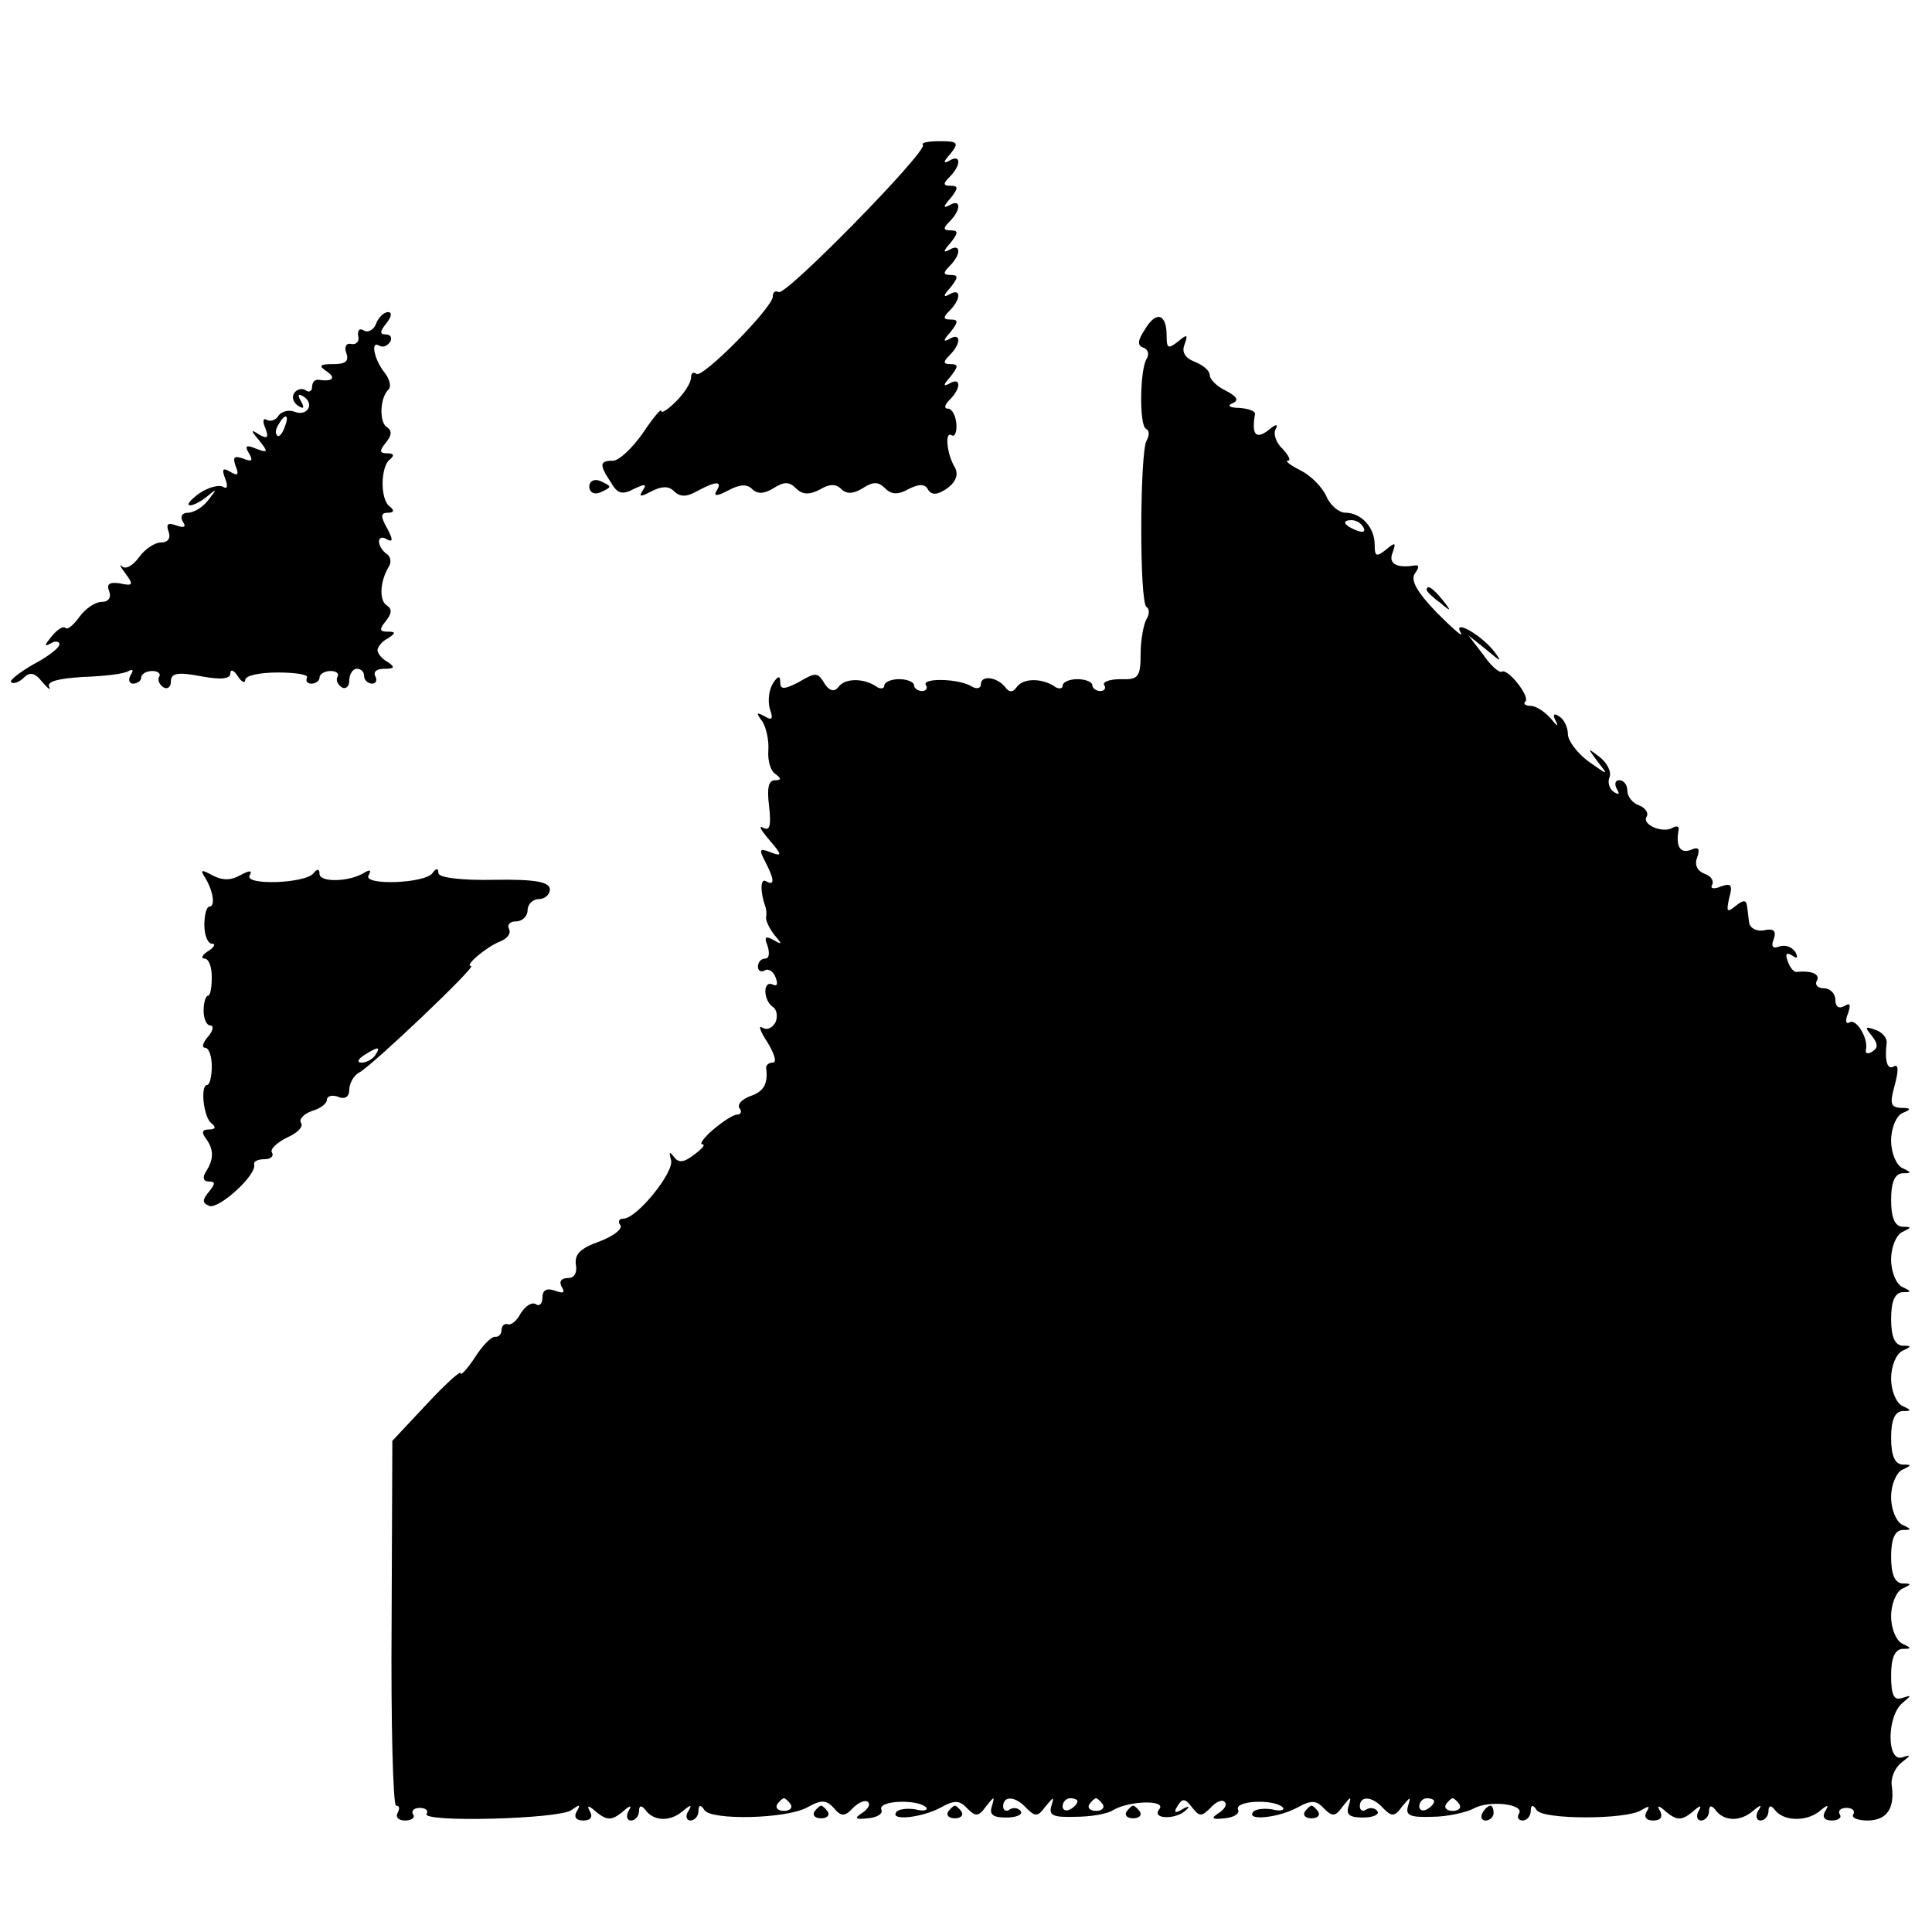
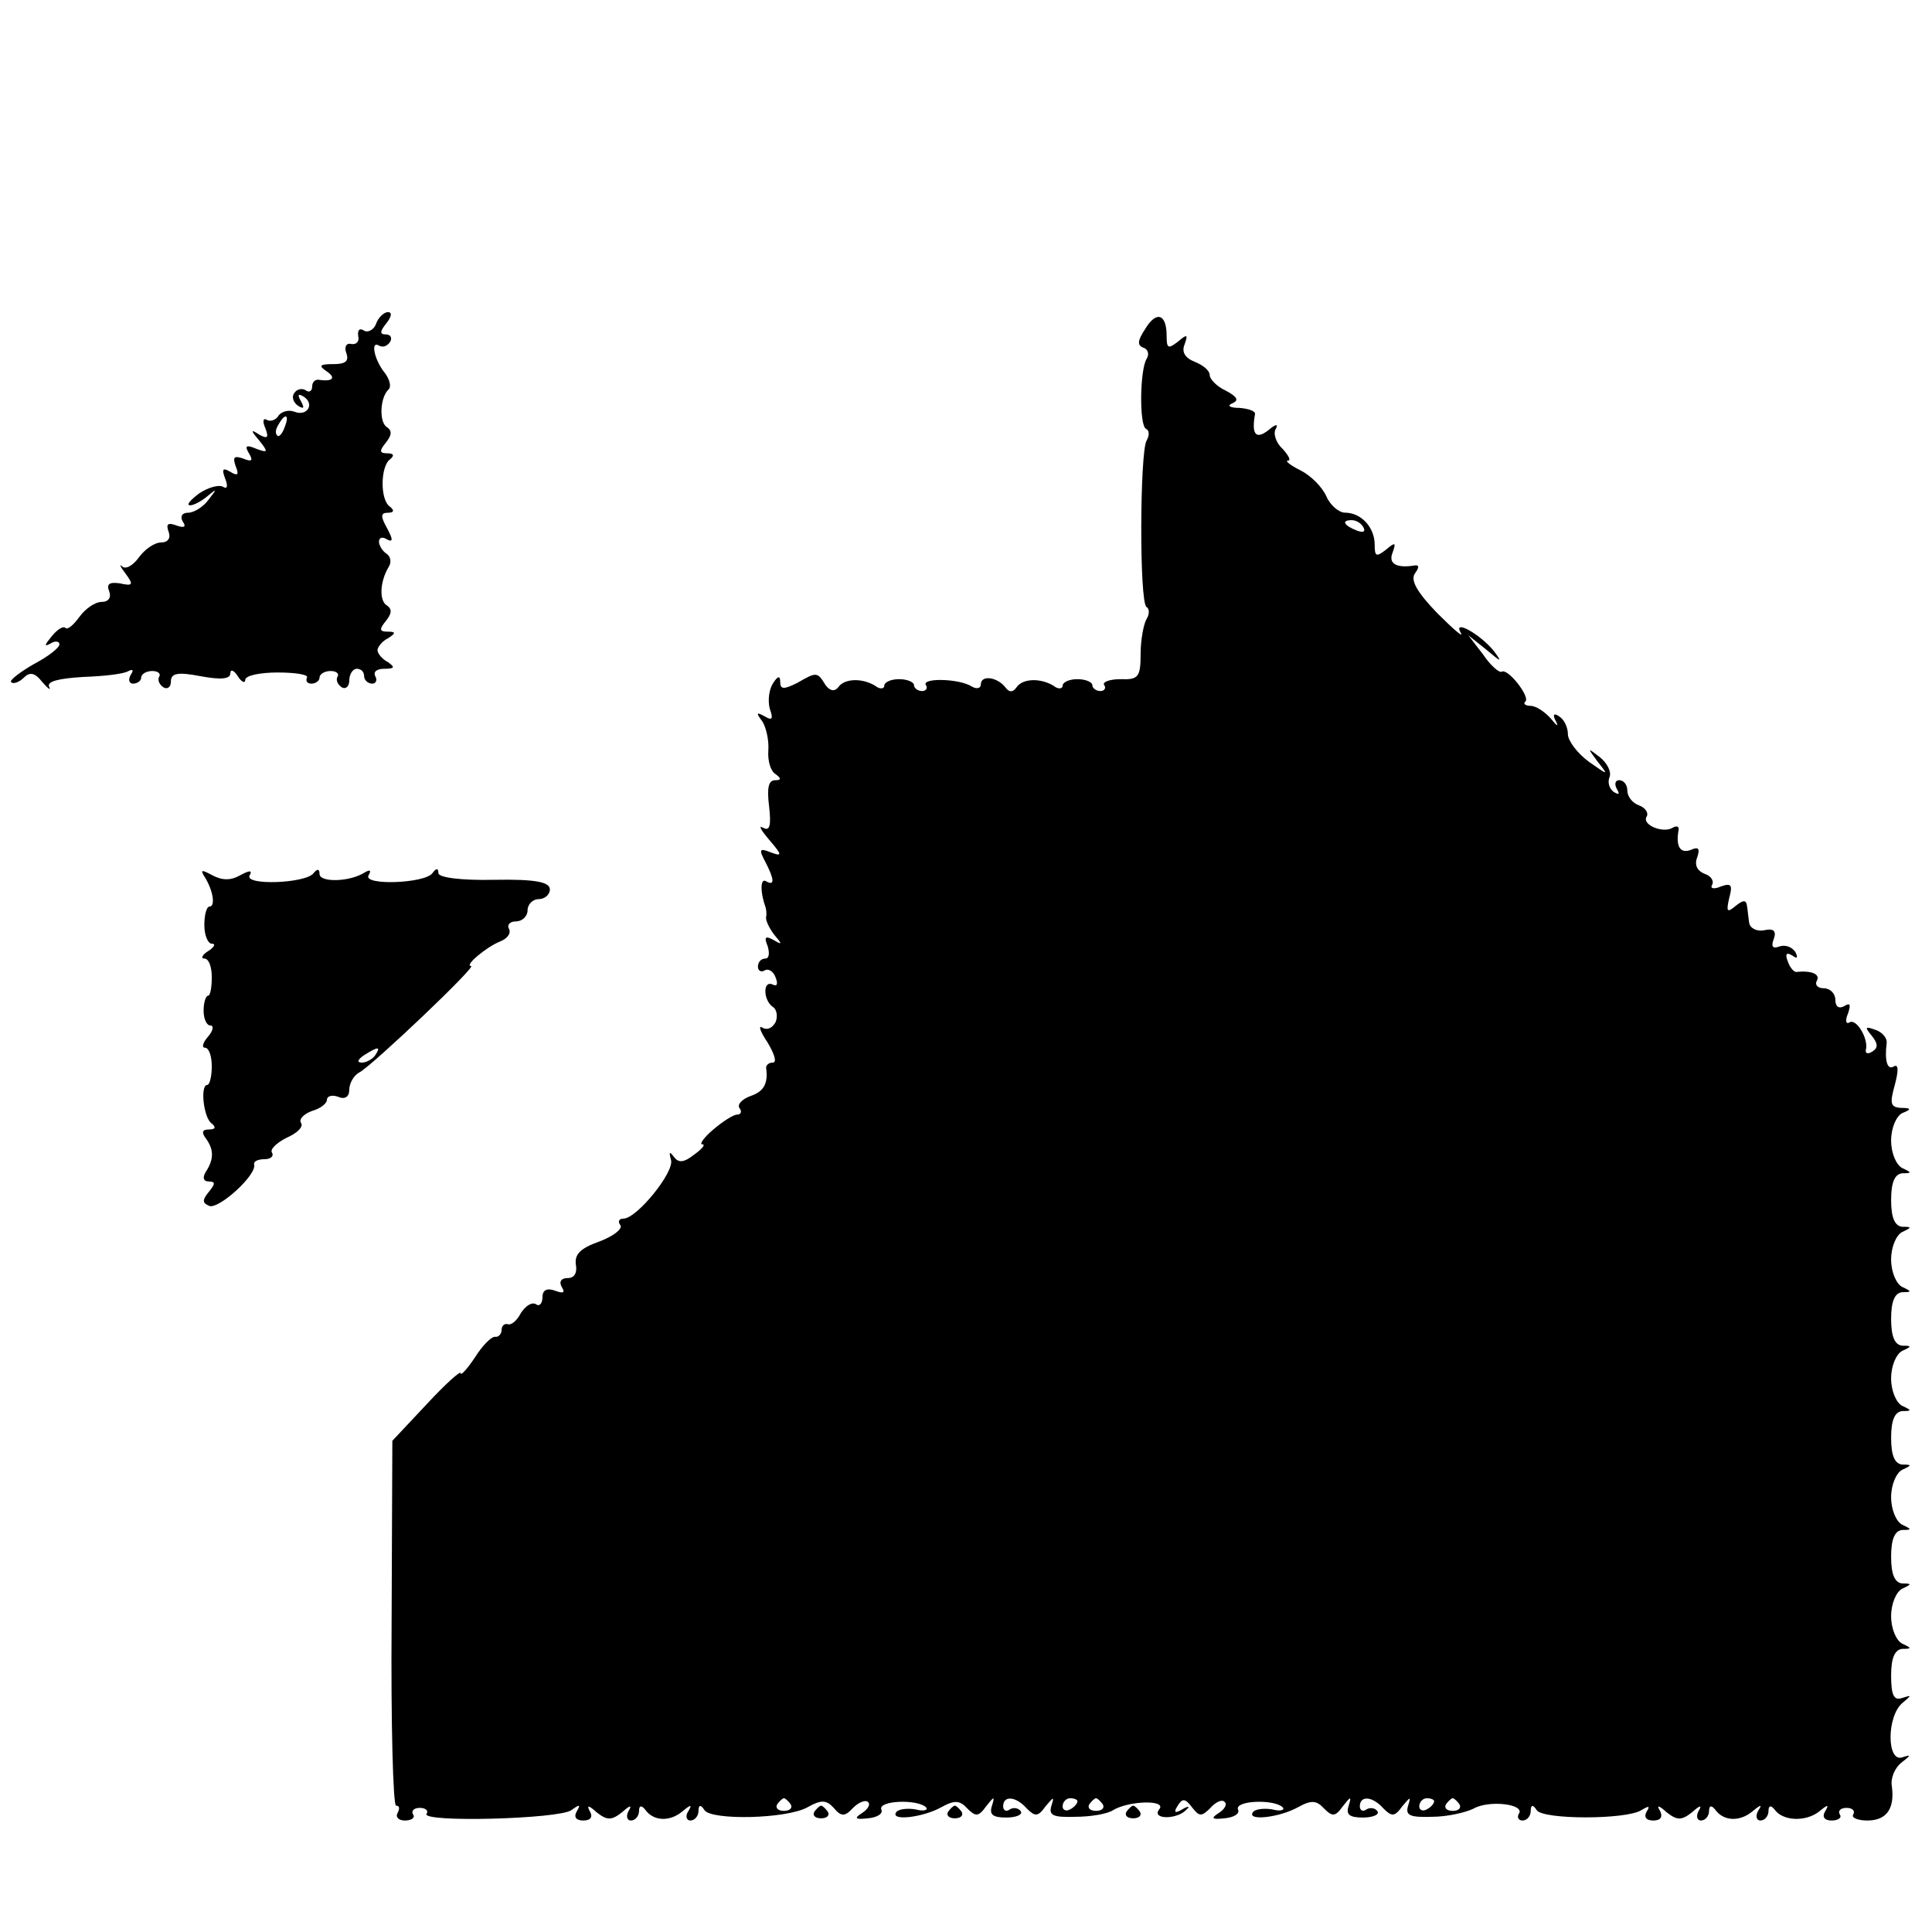
<svg xmlns="http://www.w3.org/2000/svg" version="1.0" width="260pt" height="260pt" viewBox="0 0 260 260" preserveAspectRatio="xMidYMid meet">
  <g transform="translate(0,260) scale(0.1,-0.1)" fill="#000000" stroke="none">
-     <path d="M1242 2405 c7 -8 -185 -204 -194 -198 -5 2 -8 0 -8 -6 0 -15 -96 -112 -103 -104 -4 3 -7 1 -7 -5 0 -7 -9 -21 -20 -32 -11 -11 -20 -17 -20 -13 0 4 -11 -9 -25 -30 -14 -20 -32 -37 -40 -37 -18 0 -19 -5 -3 -29 9 -16 16 -17 31 -9 15 7 18 7 12 -2 -6 -9 -3 -9 12 -1 14 7 23 7 30 0 8 -8 17 -8 31 0 26 14 35 14 26 0 -4 -7 1 -7 16 1 15 8 25 9 32 2 7 -7 16 -7 29 1 14 9 21 9 30 0 9 -9 18 -9 32 -2 13 8 22 8 29 1 7 -7 16 -7 29 1 14 9 21 9 30 0 9 -9 18 -9 32 -1 14 7 22 7 26 -1 5 -8 13 -7 26 2 12 9 15 19 10 28 -11 18 -14 50 -4 43 4 -2 7 5 6 16 -1 11 -6 20 -11 20 -6 0 -5 5 2 12 16 16 15 31 0 22 -9 -5 -9 -2 1 9 11 14 11 17 0 17 -10 0 -10 3 -1 12 16 16 15 31 0 22 -9 -5 -9 -2 1 9 11 14 11 17 0 17 -10 0 -10 3 -1 12 16 16 15 31 0 22 -9 -5 -9 -2 1 9 11 14 11 17 0 17 -10 0 -10 3 -1 12 16 16 15 31 0 22 -9 -5 -9 -2 1 9 11 14 11 17 0 17 -10 0 -10 3 -1 12 16 16 15 31 0 22 -9 -5 -9 -2 1 9 11 14 11 17 0 17 -10 0 -10 3 -1 12 16 16 15 31 0 22 -9 -5 -9 -2 1 9 12 15 10 17 -14 17 -16 0 -26 -2 -23 -5z" />
    <path d="M506 2164 c-3 -8 -11 -12 -16 -9 -6 4 -9 1 -8 -7 2 -7 -2 -12 -9 -11 -7 2 -10 -4 -7 -12 4 -11 -1 -15 -17 -15 -19 0 -21 -2 -9 -10 13 -9 7 -14 -12 -11 -5 0 -8 -4 -8 -10 0 -5 -4 -8 -9 -4 -5 3 -12 1 -15 -4 -4 -5 -1 -13 5 -17 8 -5 9 -3 4 6 -5 9 -4 11 4 6 15 -10 4 -27 -13 -20 -8 3 -17 0 -21 -5 -3 -6 -11 -9 -16 -6 -5 3 -6 -2 -2 -11 5 -13 3 -15 -8 -9 -12 8 -12 6 0 -8 12 -15 12 -17 -4 -11 -14 6 -16 4 -10 -6 6 -10 4 -12 -8 -7 -12 4 -14 2 -10 -10 5 -12 3 -14 -7 -8 -10 6 -12 4 -7 -9 4 -10 3 -15 -3 -11 -6 3 -20 -1 -32 -9 -12 -9 -18 -16 -12 -16 5 0 16 6 24 13 12 10 12 9 1 -5 -7 -10 -20 -18 -28 -18 -8 0 -11 -5 -7 -12 5 -7 2 -9 -9 -5 -11 4 -14 2 -10 -9 3 -8 -1 -14 -10 -14 -9 0 -22 -9 -30 -20 -8 -11 -18 -17 -23 -12 -4 4 -2 -1 5 -10 11 -15 10 -17 -8 -13 -14 2 -18 -1 -14 -11 3 -8 -1 -14 -10 -14 -9 0 -22 -9 -30 -20 -8 -11 -16 -18 -19 -15 -3 3 -11 -2 -19 -12 -9 -11 -10 -14 -1 -9 6 4 12 3 12 -1 0 -5 -16 -17 -35 -27 -19 -11 -33 -22 -30 -24 3 -3 11 0 17 6 8 8 15 7 25 -6 8 -9 12 -12 9 -6 -3 7 13 11 46 13 28 1 55 4 61 8 6 3 7 1 3 -5 -4 -7 -2 -12 3 -12 6 0 11 4 11 8 0 5 7 9 15 9 8 0 12 -4 9 -8 -2 -4 0 -10 6 -14 5 -3 10 0 10 8 0 11 9 13 40 7 27 -5 40 -4 40 4 0 6 5 4 10 -4 5 -8 10 -10 10 -5 0 6 20 10 44 10 24 0 42 -3 39 -7 -2 -5 1 -8 6 -8 6 0 11 4 11 8 0 5 7 9 15 9 8 0 12 -4 9 -8 -2 -4 0 -10 6 -14 5 -3 10 1 10 9 0 9 5 16 10 16 6 0 10 -4 10 -10 0 -5 5 -10 11 -10 5 0 7 5 4 10 -3 6 2 10 12 10 14 0 15 2 5 9 -8 4 -14 12 -14 16 0 4 6 12 14 16 11 7 11 9 -1 9 -10 0 -11 3 -2 14 8 10 9 16 2 21 -11 6 -10 32 2 52 4 6 3 14 -3 18 -5 3 -10 11 -10 16 0 6 5 7 11 3 8 -4 8 0 0 15 -9 16 -9 21 1 21 8 0 9 3 3 8 -14 9 -13 55 0 64 6 5 5 8 -4 8 -10 0 -11 3 -2 14 8 10 9 16 2 21 -11 6 -10 40 2 51 4 4 1 14 -5 22 -14 17 -20 44 -8 37 5 -3 11 -1 15 5 3 5 1 10 -6 10 -8 0 -8 4 1 15 7 9 8 15 2 15 -5 0 -13 -7 -16 -16z m-123 -139 c-3 -9 -8 -14 -10 -11 -3 3 -2 9 2 15 9 16 15 13 8 -4z" />
    <path d="M1541 2157 c-10 -15 -11 -22 -2 -25 6 -2 8 -9 4 -15 -9 -15 -10 -88 -1 -94 5 -2 5 -9 1 -16 -9 -15 -10 -218 0 -224 4 -2 4 -10 0 -16 -4 -7 -8 -28 -8 -47 0 -31 -3 -35 -27 -34 -15 0 -25 -4 -22 -8 3 -4 0 -8 -5 -8 -6 0 -11 4 -11 8 0 4 -9 8 -20 8 -11 0 -20 -4 -20 -9 0 -4 -6 -5 -12 0 -18 11 -42 10 -50 -2 -5 -7 -10 -7 -15 0 -11 14 -33 17 -33 4 0 -5 -5 -7 -12 -3 -17 11 -68 12 -62 2 3 -4 0 -8 -5 -8 -6 0 -11 4 -11 8 0 4 -9 8 -20 8 -11 0 -20 -4 -20 -9 0 -4 -6 -5 -12 0 -18 11 -42 10 -50 -2 -5 -6 -11 -5 -17 3 -11 18 -12 18 -38 3 -18 -9 -23 -9 -23 1 0 9 -3 9 -10 -2 -5 -8 -7 -23 -4 -34 5 -14 3 -16 -7 -10 -11 6 -12 5 -3 -7 5 -8 9 -25 8 -39 -1 -14 3 -28 10 -32 8 -6 7 -8 -1 -8 -9 0 -11 -11 -8 -35 3 -26 1 -34 -8 -29 -7 4 -3 -3 8 -16 18 -21 18 -23 2 -17 -15 6 -16 4 -7 -13 12 -23 13 -33 1 -26 -8 5 -8 -15 -1 -34 1 -3 2 -9 1 -14 -1 -4 4 -15 11 -24 11 -13 11 -14 -1 -7 -11 6 -13 4 -8 -8 3 -10 2 -17 -3 -17 -6 0 -10 -5 -10 -11 0 -5 4 -8 9 -5 5 3 12 -1 15 -10 3 -8 2 -12 -4 -9 -6 3 -10 -1 -10 -9 0 -8 4 -17 10 -21 5 -3 7 -12 4 -20 -4 -8 -11 -12 -18 -8 -6 4 -3 -5 7 -20 9 -15 13 -27 7 -27 -5 0 -9 -3 -9 -7 3 -21 -3 -32 -21 -38 -11 -4 -18 -11 -15 -16 4 -5 2 -9 -3 -9 -5 0 -19 -9 -32 -20 -13 -11 -19 -20 -15 -20 5 0 0 -6 -11 -14 -14 -11 -21 -11 -27 -3 -6 8 -7 7 -4 -4 5 -16 -46 -79 -64 -79 -6 0 -8 -4 -4 -9 3 -5 -10 -15 -29 -22 -25 -9 -33 -17 -31 -31 2 -11 -2 -18 -11 -18 -9 0 -12 -5 -8 -12 5 -8 2 -9 -9 -5 -11 4 -17 1 -17 -9 0 -8 -4 -13 -9 -9 -6 3 -14 -3 -20 -12 -5 -10 -13 -17 -18 -15 -4 1 -8 -2 -8 -8 0 -5 -4 -10 -9 -9 -5 0 -17 -12 -27 -28 -10 -15 -19 -25 -19 -21 0 4 -21 -15 -46 -42 l-46 -49 -1 -245 c-1 -135 2 -246 6 -246 5 0 5 -4 2 -10 -3 -5 1 -10 10 -10 9 0 14 4 11 8 -3 5 1 9 9 9 8 0 12 -4 9 -8 -7 -12 179 -7 195 5 11 8 13 8 7 -2 -4 -7 -1 -12 9 -12 10 0 13 5 9 12 -5 9 -2 9 9 -1 14 -11 20 -11 34 0 11 10 14 10 9 2 -4 -7 -2 -13 3 -13 6 0 11 6 11 13 0 7 3 8 8 2 11 -16 33 -17 50 -3 12 10 14 10 8 0 -4 -6 -2 -12 3 -12 6 0 11 6 11 13 0 8 3 9 8 1 9 -14 111 -12 139 4 18 10 25 10 35 -1 10 -12 15 -12 26 0 8 8 17 11 20 8 4 -3 0 -10 -8 -15 -11 -7 -9 -9 8 -7 12 1 21 6 18 12 -4 12 48 14 60 3 4 -4 -3 -6 -14 -3 -12 2 -24 0 -26 -4 -8 -12 36 -7 61 7 18 10 25 9 35 -2 11 -11 15 -11 25 3 11 14 12 14 8 1 -4 -12 1 -16 19 -16 14 0 22 4 20 8 -3 5 -10 6 -15 3 -5 -4 -9 -1 -9 4 0 15 17 14 32 -3 11 -11 15 -11 25 3 11 13 12 14 8 1 -4 -13 2 -16 32 -15 21 0 44 4 51 9 22 13 73 14 62 1 -11 -14 25 -14 37 0 5 4 2 5 -6 0 -10 -6 -12 -4 -6 5 6 10 10 10 19 -2 10 -13 13 -13 25 -1 7 8 16 12 19 8 4 -3 0 -10 -8 -15 -11 -7 -9 -9 8 -7 12 1 21 6 18 12 -4 12 48 14 60 3 4 -4 -3 -6 -14 -3 -12 2 -24 0 -26 -4 -8 -12 36 -7 61 7 18 10 25 9 35 -2 11 -11 15 -11 25 3 11 14 12 14 8 1 -4 -12 1 -16 19 -16 14 0 22 4 20 8 -3 5 -10 6 -15 3 -5 -4 -9 -1 -9 4 0 15 17 14 32 -3 11 -11 15 -11 25 3 11 13 12 14 8 1 -4 -13 2 -16 32 -15 21 0 46 6 56 11 21 12 70 6 61 -7 -3 -5 0 -9 5 -9 6 0 11 6 11 13 0 8 3 9 8 1 8 -13 121 -13 141 0 10 6 12 6 7 -2 -4 -7 -1 -12 9 -12 10 0 13 5 9 13 -5 8 -2 8 9 -2 14 -11 20 -11 34 0 11 10 14 10 9 2 -4 -7 -2 -13 3 -13 6 0 11 6 11 13 0 7 3 8 8 2 11 -16 33 -17 50 -3 12 10 14 10 8 1 -4 -7 -2 -13 3 -13 6 0 11 6 11 13 0 7 3 8 8 2 11 -16 42 -17 60 -3 12 10 14 10 8 0 -4 -7 -1 -12 9 -12 9 0 14 4 11 8 -3 5 1 9 9 9 8 0 12 -4 9 -9 -3 -4 6 -8 19 -8 26 0 37 16 33 46 -2 11 4 25 13 32 13 10 13 11 1 7 -21 -7 -21 55 0 73 13 11 13 11 0 7 -11 -4 -15 3 -15 30 0 24 5 35 15 36 13 0 13 1 0 7 -8 4 -15 20 -15 37 0 17 7 33 15 37 13 6 13 7 0 7 -10 1 -15 12 -15 36 0 24 5 35 15 36 13 0 13 1 0 7 -8 4 -15 20 -15 37 0 17 7 33 15 37 13 6 13 7 0 7 -10 1 -15 12 -15 36 0 24 5 35 15 36 13 0 13 1 0 7 -8 4 -15 20 -15 37 0 17 7 33 15 37 13 6 13 7 0 7 -10 1 -15 12 -15 36 0 24 5 35 15 36 13 0 13 1 0 7 -8 4 -15 20 -15 37 0 17 7 33 15 37 13 6 13 7 0 7 -10 1 -15 12 -15 36 0 24 5 35 15 36 13 0 13 1 0 7 -8 4 -15 20 -15 37 0 17 7 33 15 37 13 5 12 7 -2 7 -14 1 -15 6 -8 31 5 19 5 28 -1 25 -9 -6 -13 7 -10 31 1 7 -6 15 -15 18 -14 5 -15 4 -5 -8 8 -10 9 -16 1 -21 -6 -4 -10 -3 -9 2 4 15 -13 43 -22 37 -5 -3 -6 3 -2 12 4 12 3 15 -5 10 -7 -4 -12 -1 -12 8 0 9 -7 16 -16 16 -8 0 -12 5 -9 10 5 9 -7 14 -27 12 -3 -1 -9 5 -12 14 -4 10 -2 13 6 8 7 -5 8 -3 4 5 -5 7 -14 10 -22 7 -8 -3 -11 0 -7 10 4 11 0 15 -13 12 -10 -2 -19 3 -20 10 -1 6 -2 17 -3 23 -1 8 -5 8 -15 0 -12 -10 -13 -8 -9 10 5 18 3 21 -11 16 -9 -4 -15 -3 -12 2 3 5 -1 12 -10 15 -10 4 -14 12 -10 22 4 12 2 15 -9 10 -14 -5 -20 5 -16 27 1 5 -3 6 -8 3 -13 -8 -42 4 -35 15 3 5 -2 12 -10 15 -9 3 -16 12 -16 20 0 8 -5 14 -11 14 -5 0 -7 -5 -3 -12 4 -7 3 -8 -4 -4 -6 4 -9 13 -6 20 3 7 -3 19 -13 27 -17 13 -17 13 -3 -6 15 -19 15 -19 -12 0 -15 11 -28 28 -28 37 0 9 -5 20 -12 24 -7 5 -9 2 -4 -7 4 -8 1 -6 -7 4 -8 9 -20 17 -27 17 -7 0 -11 3 -7 6 6 7 -24 45 -32 40 -3 -2 -15 8 -25 23 l-20 26 25 -20 c19 -16 21 -17 10 -2 -18 23 -57 45 -45 25 4 -7 -10 5 -32 27 -27 28 -36 44 -30 53 6 8 6 12 0 11 -24 -4 -36 2 -30 17 5 14 4 15 -9 4 -13 -10 -15 -9 -15 7 0 23 -18 43 -40 43 -8 0 -20 10 -25 22 -6 13 -21 28 -35 35 -14 7 -21 13 -17 13 5 0 1 7 -7 16 -9 8 -13 21 -9 27 4 7 -1 6 -10 -2 -17 -13 -23 -6 -18 22 0 4 -9 7 -21 8 -13 0 -17 3 -10 6 10 4 7 9 -8 17 -13 6 -22 16 -22 21 0 6 -8 13 -20 18 -13 5 -18 13 -14 23 5 14 4 15 -9 4 -13 -10 -15 -9 -15 8 0 30 -14 34 -29 9z m294 -267 c3 -6 -1 -7 -9 -4 -18 7 -21 14 -7 14 6 0 13 -4 16 -10z m-771 -1718 c3 -5 -1 -9 -9 -9 -8 0 -12 4 -9 9 3 4 7 8 9 8 2 0 6 -4 9 -8z m386 4 c0 -3 -4 -8 -10 -11 -5 -3 -10 -1 -10 4 0 6 5 11 10 11 6 0 10 -2 10 -4z m34 -4 c3 -5 -1 -9 -9 -9 -8 0 -12 4 -9 9 3 4 7 8 9 8 2 0 6 -4 9 -8z m446 4 c0 -3 -4 -8 -10 -11 -5 -3 -10 -1 -10 4 0 6 5 11 10 11 6 0 10 -2 10 -4z m34 -4 c3 -5 -1 -9 -9 -9 -8 0 -12 4 -9 9 3 4 7 8 9 8 2 0 6 -4 9 -8z" />
-     <path d="M793 1945 c0 -7 6 -11 14 -8 7 3 13 6 13 8 0 2 -6 5 -13 8 -8 3 -14 -1 -14 -8z" />
-     <path d="M1920 1806 c0 -2 8 -10 18 -17 15 -13 16 -12 3 4 -13 16 -21 21 -21 13z" />
    <path d="M276 1419 c11 -18 14 -39 6 -39 -4 0 -7 -11 -7 -25 0 -14 5 -25 10 -25 6 0 3 -5 -5 -10 -8 -5 -10 -10 -5 -10 6 0 10 -11 10 -25 0 -14 -2 -25 -5 -25 -3 0 -6 -9 -6 -20 0 -11 4 -20 9 -20 5 0 4 -7 -3 -15 -7 -8 -9 -15 -4 -15 5 0 9 -11 9 -25 0 -14 -3 -25 -6 -25 -10 0 -5 -45 6 -52 6 -5 5 -8 -4 -8 -9 0 -10 -4 -4 -12 11 -15 11 -28 0 -45 -5 -8 -3 -13 4 -13 9 0 9 -3 0 -14 -9 -11 -9 -15 1 -19 13 -4 64 42 60 56 -1 4 5 7 14 7 8 0 13 4 10 9 -3 4 6 13 20 20 14 6 23 15 19 20 -3 5 4 12 15 16 11 3 20 10 20 15 0 5 7 7 15 4 9 -4 15 0 15 9 0 9 6 20 14 24 18 10 158 143 150 143 -10 0 21 26 39 33 10 4 15 11 12 17 -3 5 1 10 9 10 9 0 16 7 16 15 0 8 7 15 15 15 8 0 15 6 15 13 0 10 -19 14 -75 13 -44 -1 -75 3 -75 9 0 7 -3 7 -8 0 -10 -14 -94 -17 -86 -3 4 7 2 8 -5 4 -20 -13 -61 -14 -61 -2 0 7 -3 7 -8 1 -10 -14 -94 -17 -86 -3 4 7 0 7 -13 0 -12 -7 -24 -7 -37 0 -15 8 -17 8 -10 -3z m229 -239 c-3 -5 -12 -10 -18 -10 -7 0 -6 4 3 10 19 12 23 12 15 0z" />
    <path d="M1096 162 c-3 -5 1 -9 9 -9 8 0 12 4 9 9 -3 4 -7 8 -9 8 -2 0 -6 -4 -9 -8z" />
    <path d="M1276 162 c-3 -5 1 -9 9 -9 8 0 12 4 9 9 -3 4 -7 8 -9 8 -2 0 -6 -4 -9 -8z" />
    <path d="M1516 162 c-3 -5 1 -9 9 -9 8 0 12 4 9 9 -3 4 -7 8 -9 8 -2 0 -6 -4 -9 -8z" />
-     <path d="M1756 162 c-3 -5 1 -9 9 -9 8 0 12 4 9 9 -3 4 -7 8 -9 8 -2 0 -6 -4 -9 -8z" />
-     <path d="M1995 160 c-3 -5 -1 -10 4 -10 6 0 11 5 11 10 0 6 -2 10 -4 10 -3 0 -8 -4 -11 -10z" />
  </g>
</svg>